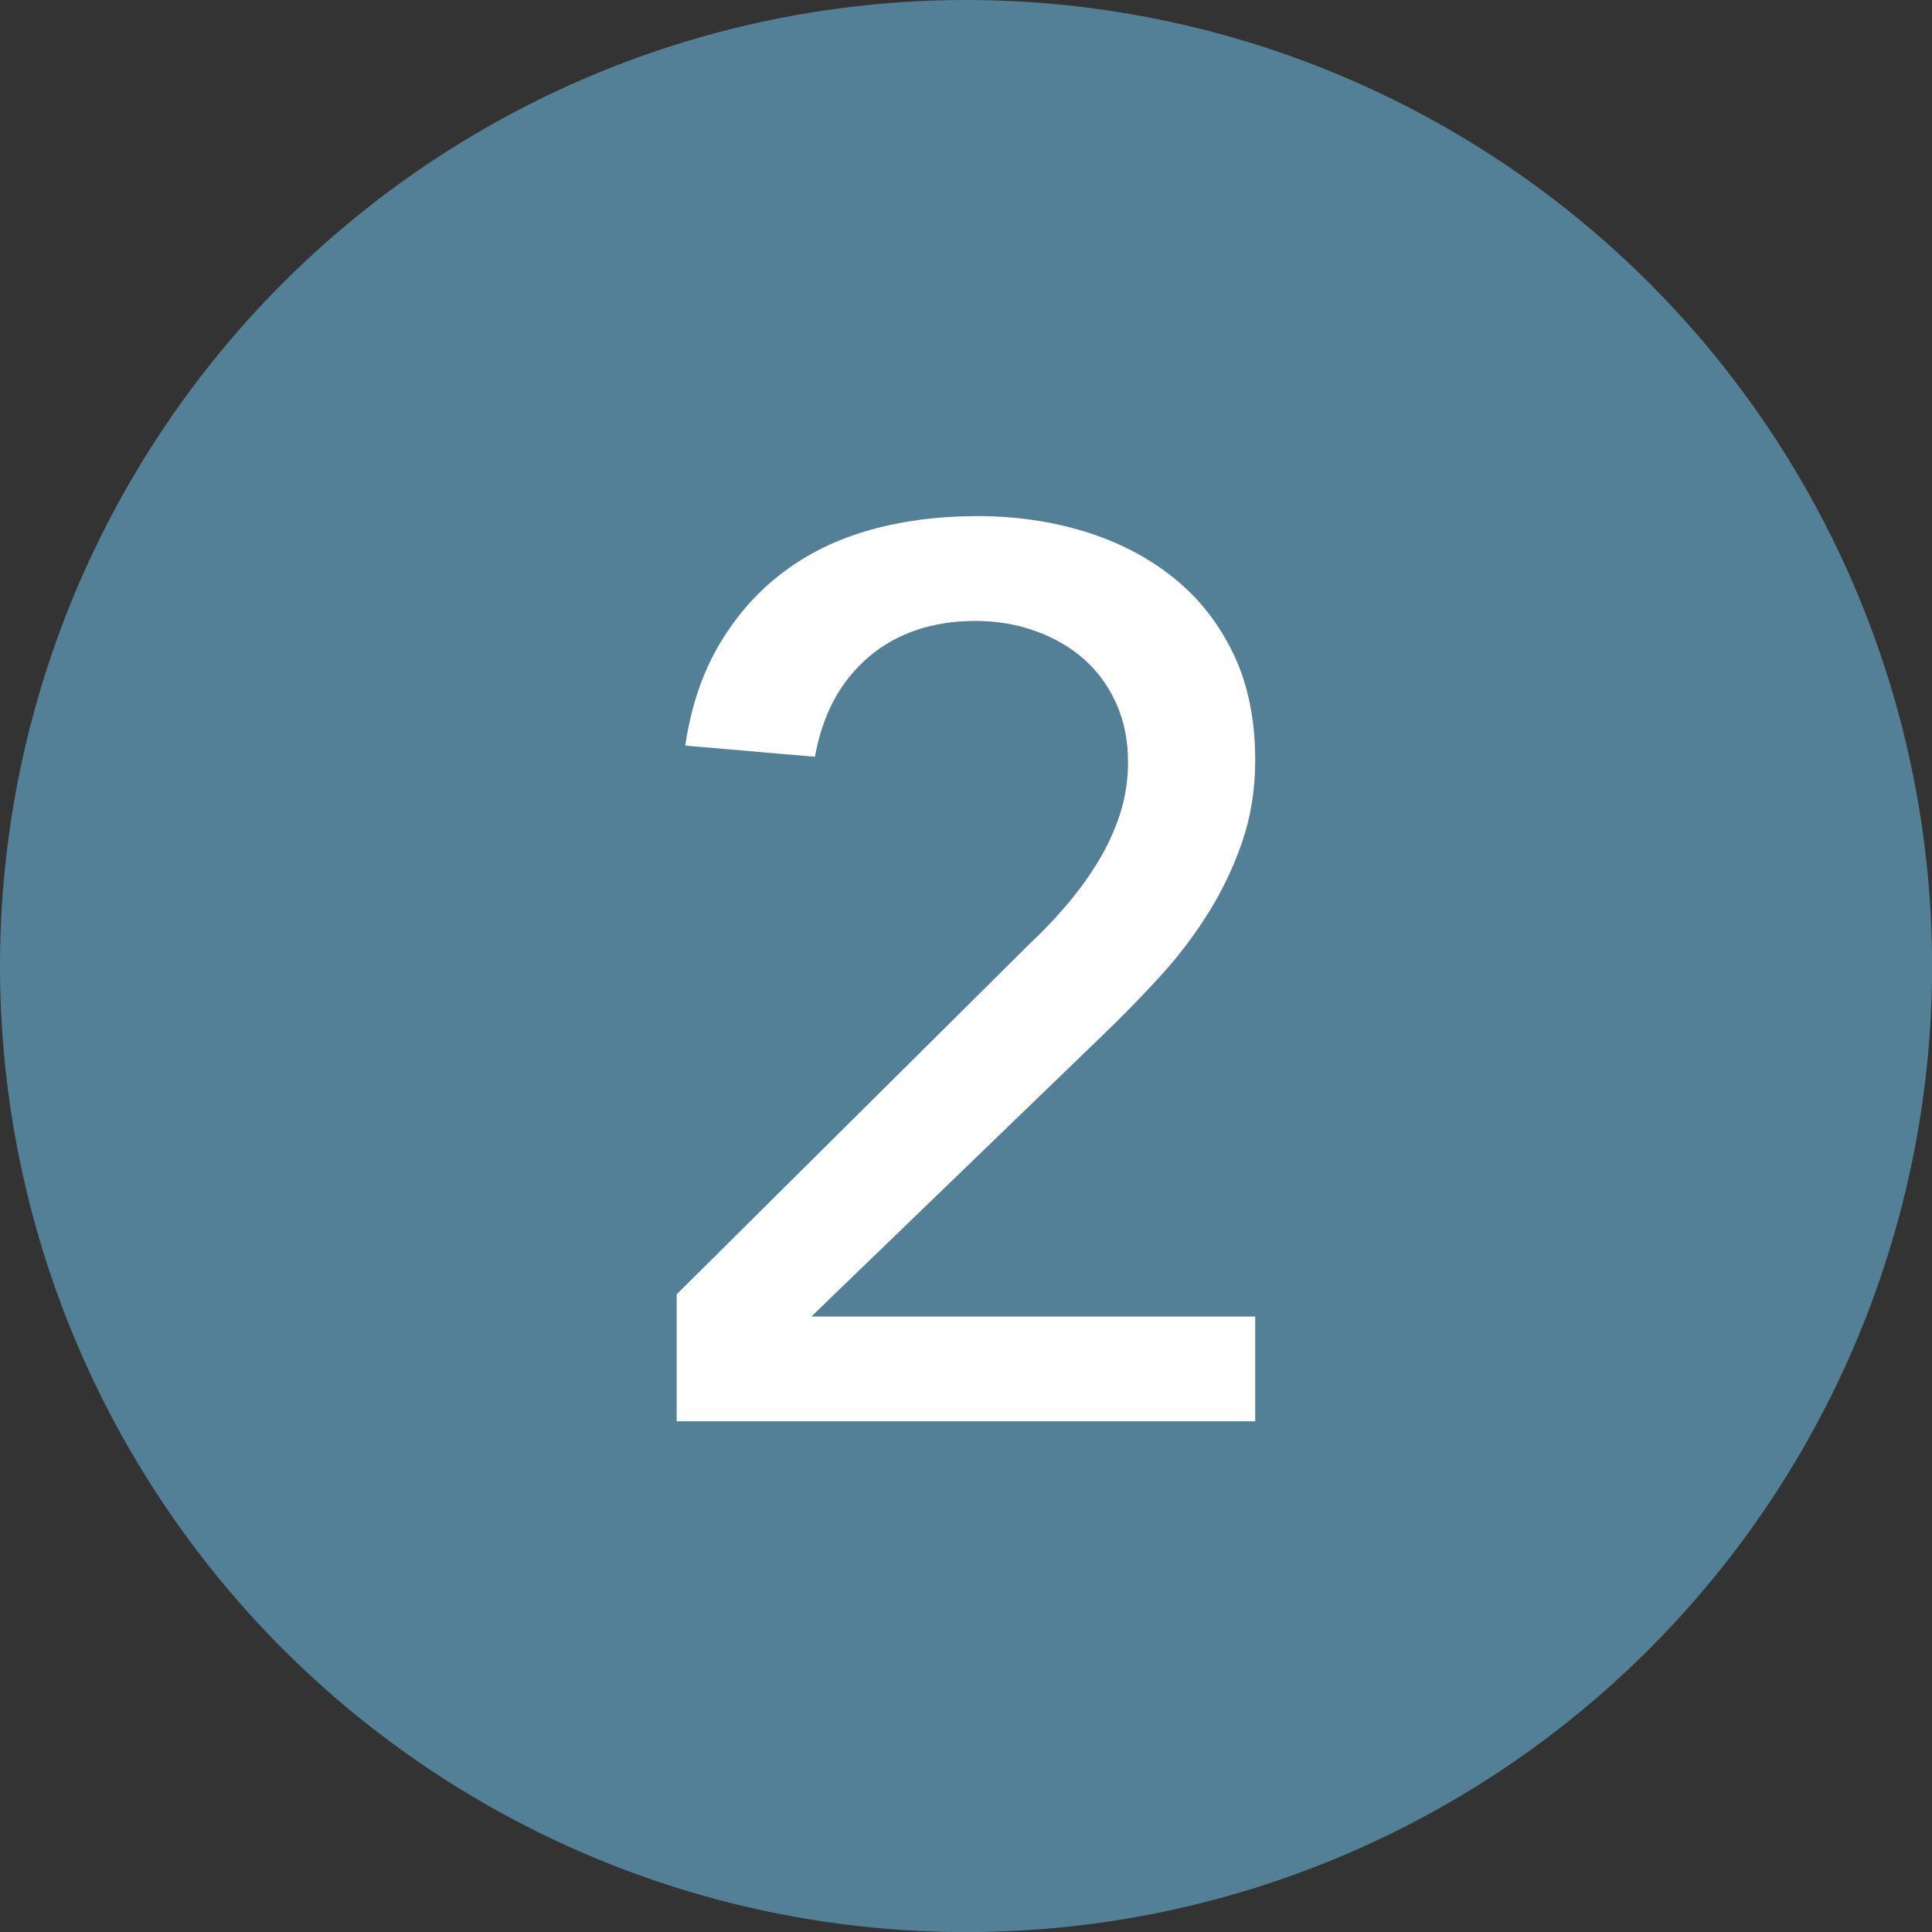
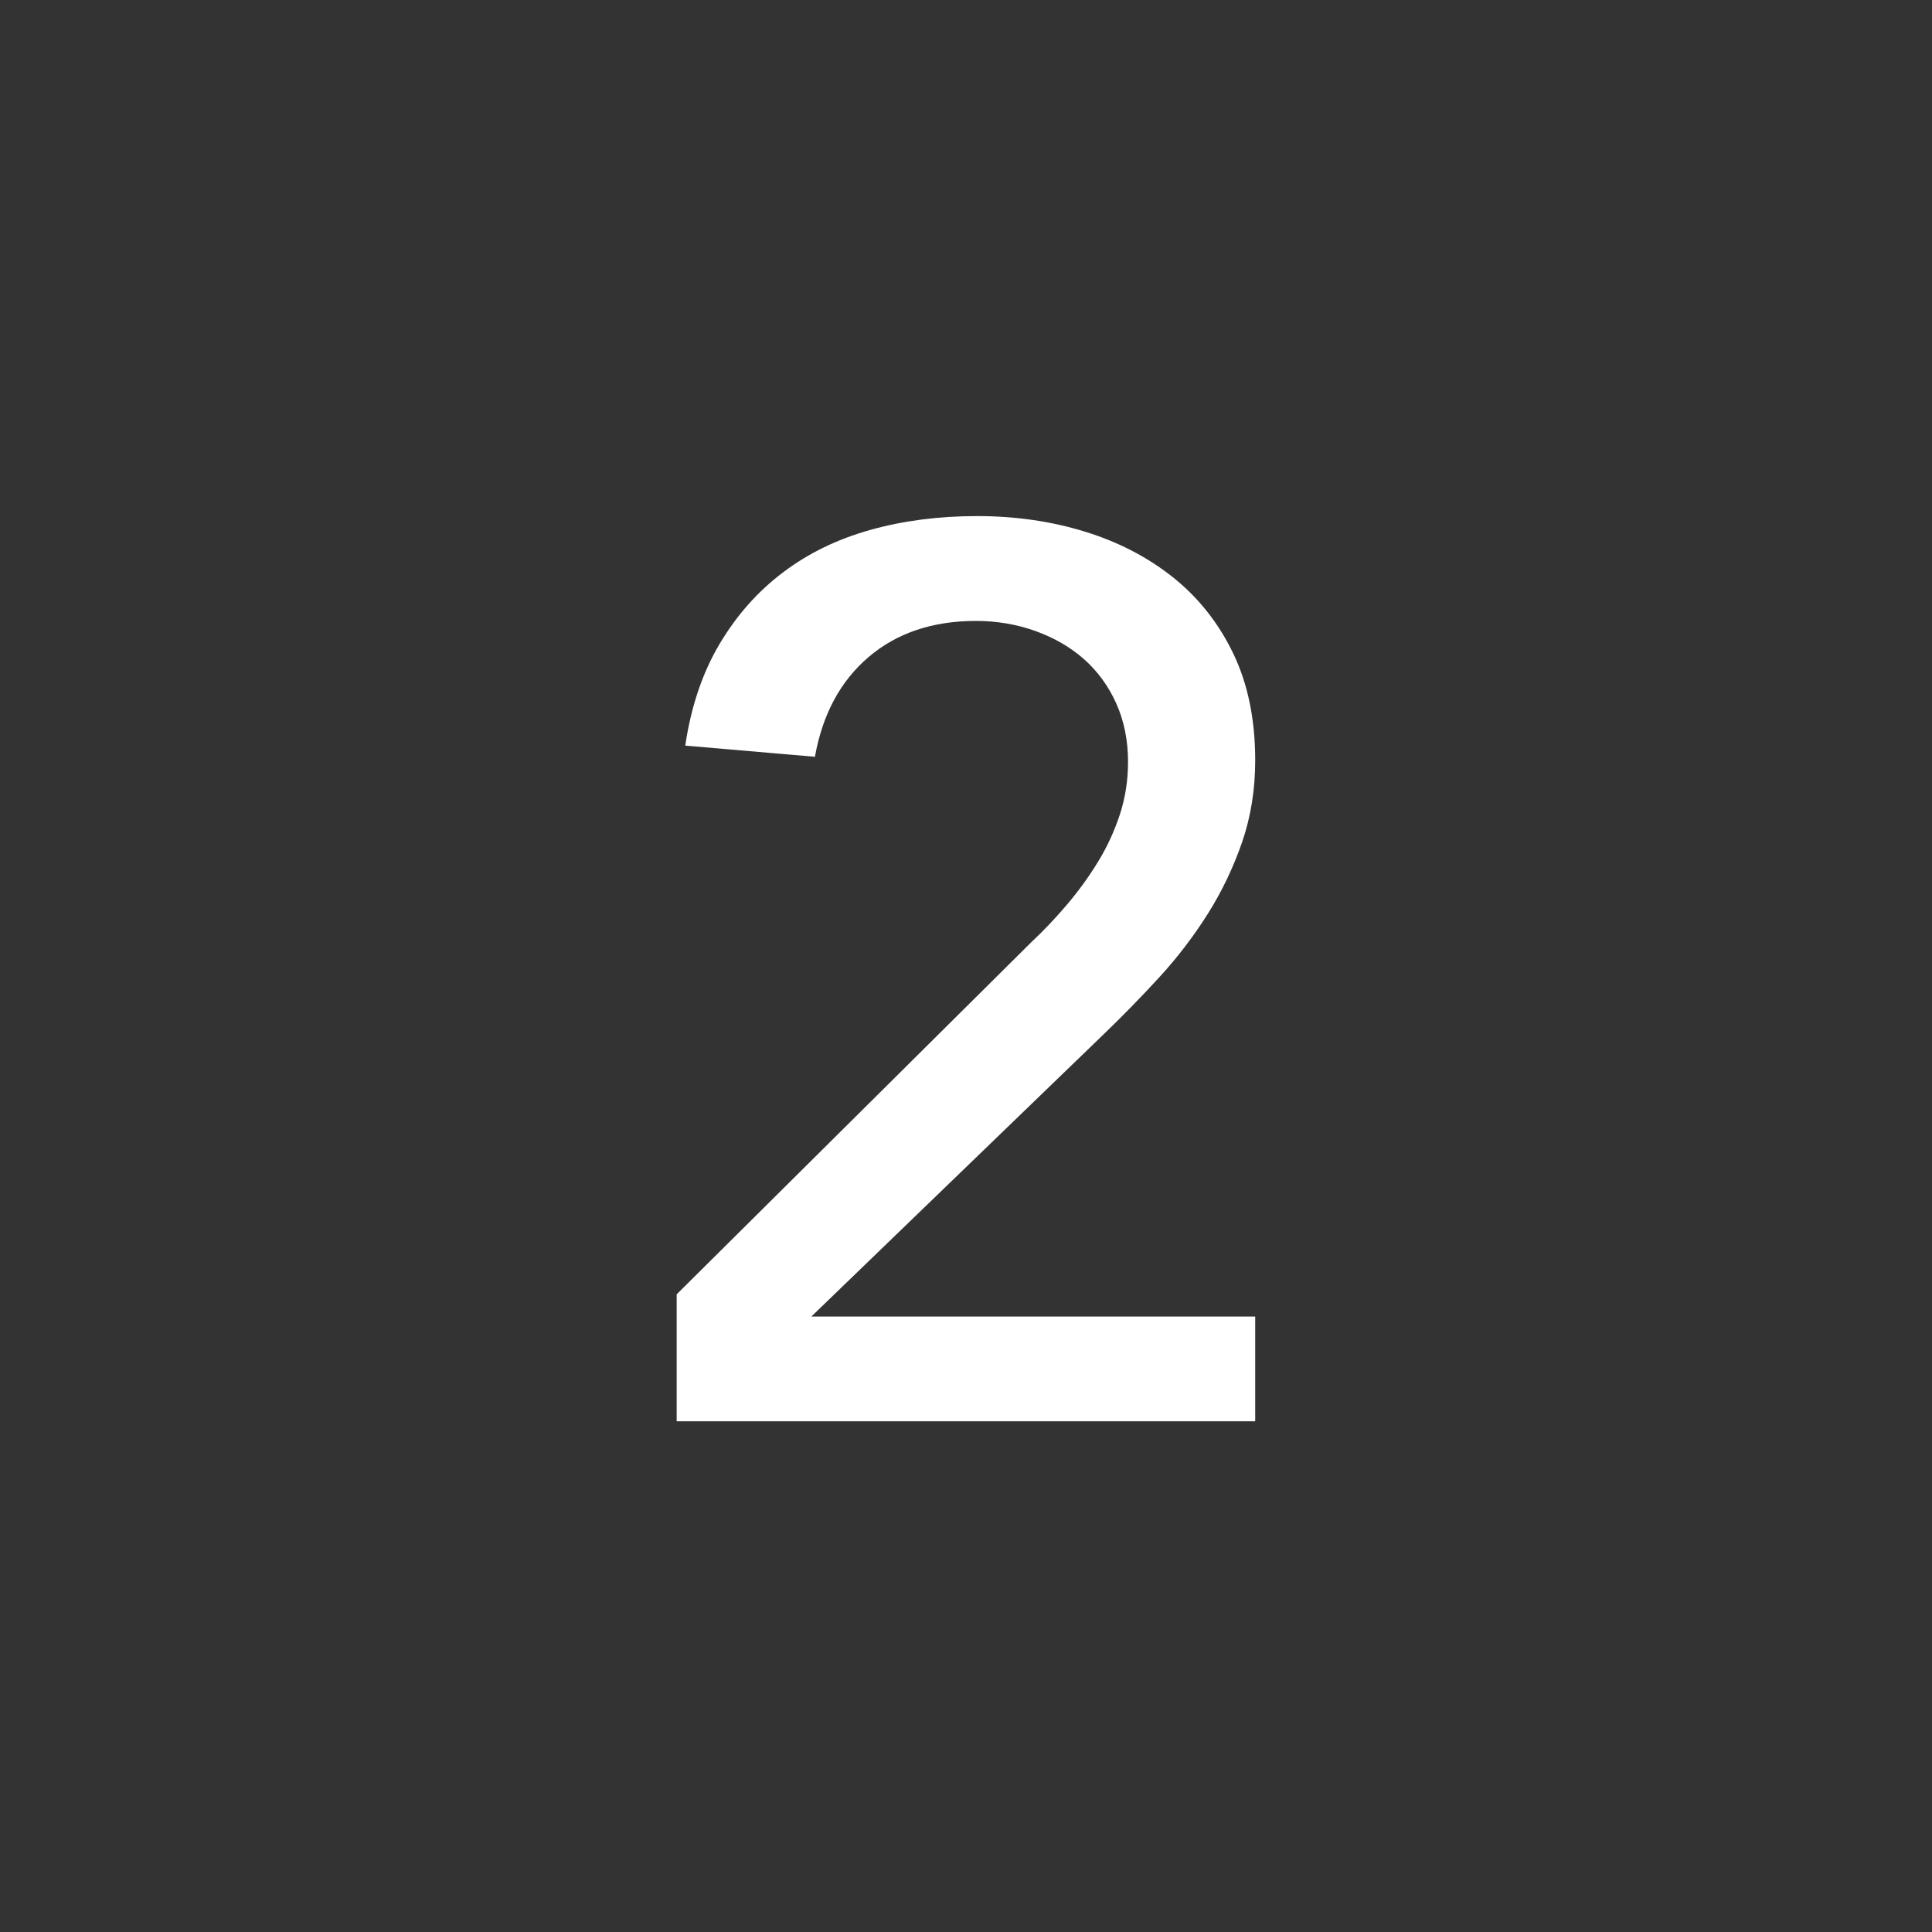
<svg xmlns="http://www.w3.org/2000/svg" id="Layer_2" viewBox="0 0 193.69 193.69">
  <rect x="0" y="0" width="193.69" height="193.69" fill="#333333" stroke="none" />
  <defs>
    <style>.cls-1{fill:#538096;}.cls-1,.cls-2{stroke-width:0px;}.cls-2{fill:#fff;}</style>
  </defs>
  <g id="Layer_1-2">
-     <circle class="cls-1" cx="96.85" cy="96.85" r="96.85" />
    <path class="cls-2" d="M67.85,129.75l35.5-35.25c1.25-1.17,2.46-2.44,3.62-3.81,1.17-1.38,2.21-2.81,3.12-4.31.92-1.5,1.64-3.08,2.19-4.75.54-1.67.81-3.42.81-5.25,0-2.17-.4-4.12-1.19-5.88-.79-1.75-1.88-3.23-3.25-4.44-1.38-1.21-3-2.14-4.88-2.81-1.88-.67-3.86-1-5.94-1-4.33,0-7.92,1.21-10.75,3.62-2.83,2.42-4.62,5.75-5.38,10l-13-1.12c.58-3.92,1.73-7.31,3.44-10.19,1.71-2.88,3.83-5.27,6.38-7.19,2.54-1.92,5.46-3.33,8.75-4.25,3.29-.92,6.85-1.38,10.69-1.38s7.44.52,10.81,1.56c3.38,1.04,6.33,2.58,8.88,4.62,2.54,2.04,4.54,4.58,6,7.62,1.46,3.04,2.19,6.61,2.19,10.69,0,2.92-.44,5.65-1.31,8.19-.88,2.54-2.02,4.94-3.44,7.19-1.42,2.25-3.04,4.38-4.88,6.38-1.83,2-3.75,3.96-5.75,5.88l-29.12,28.12h44.5v10.5h-58v-12.75Z" />
  </g>
</svg>